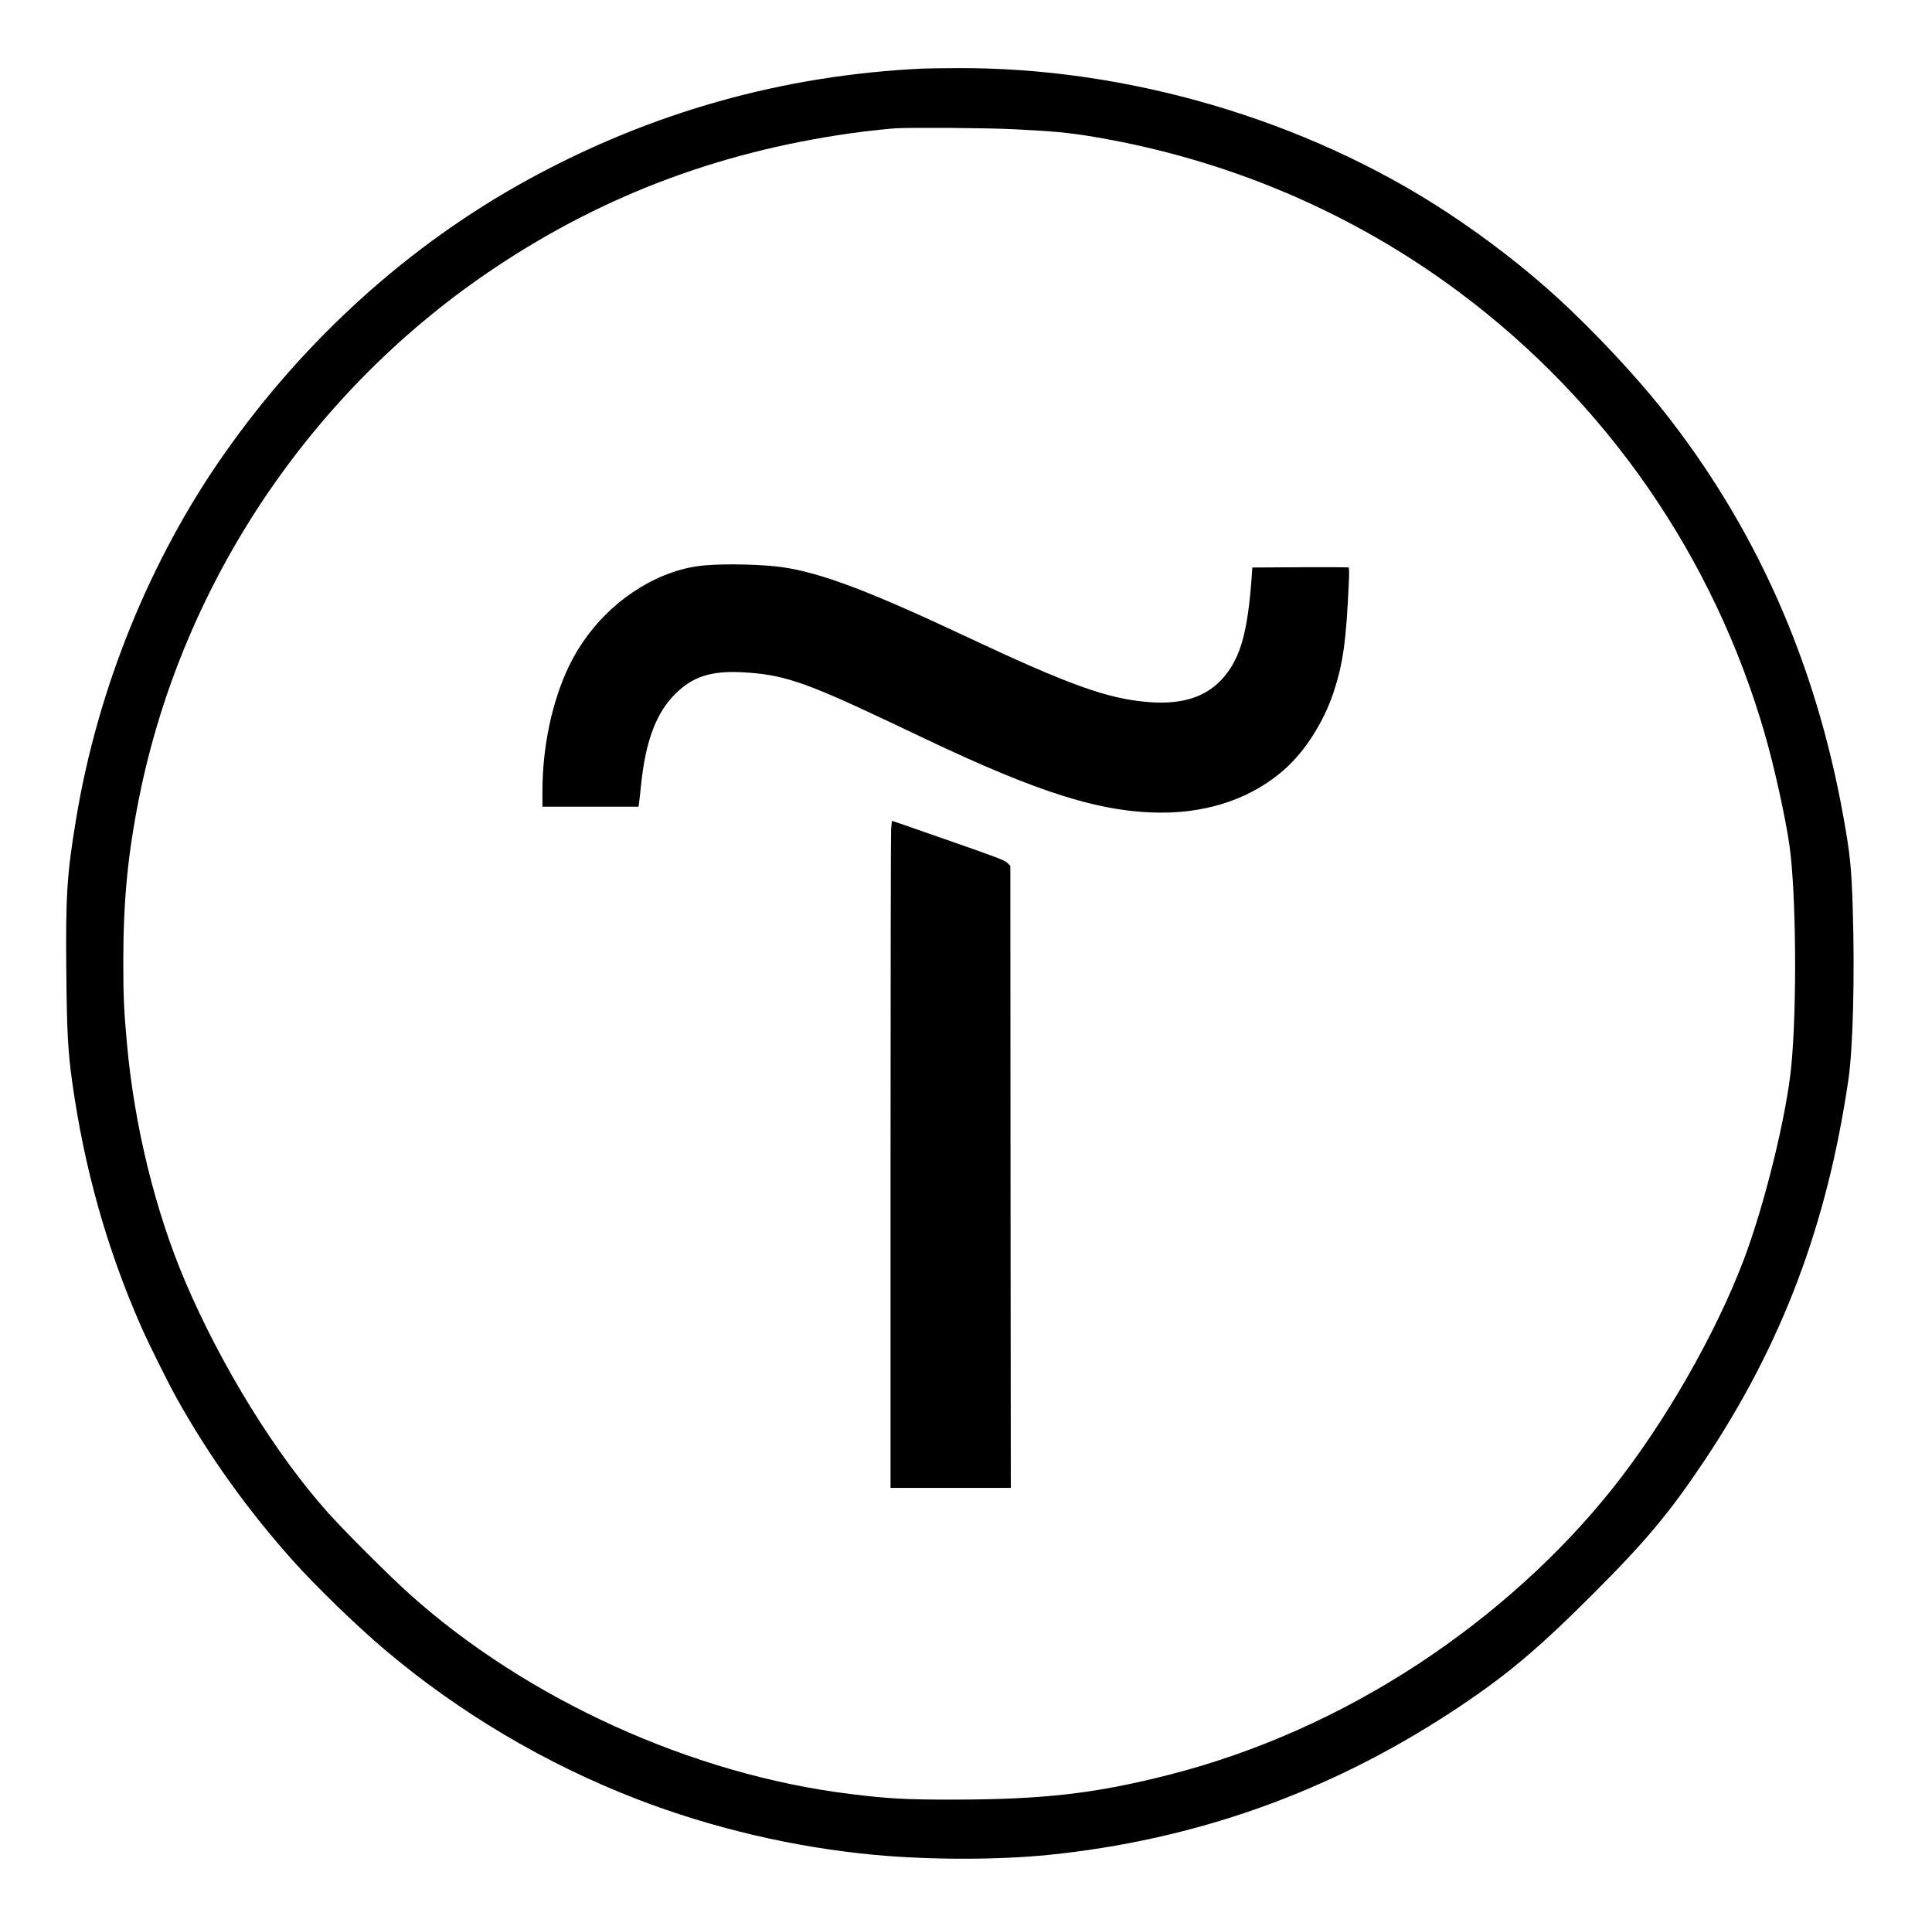
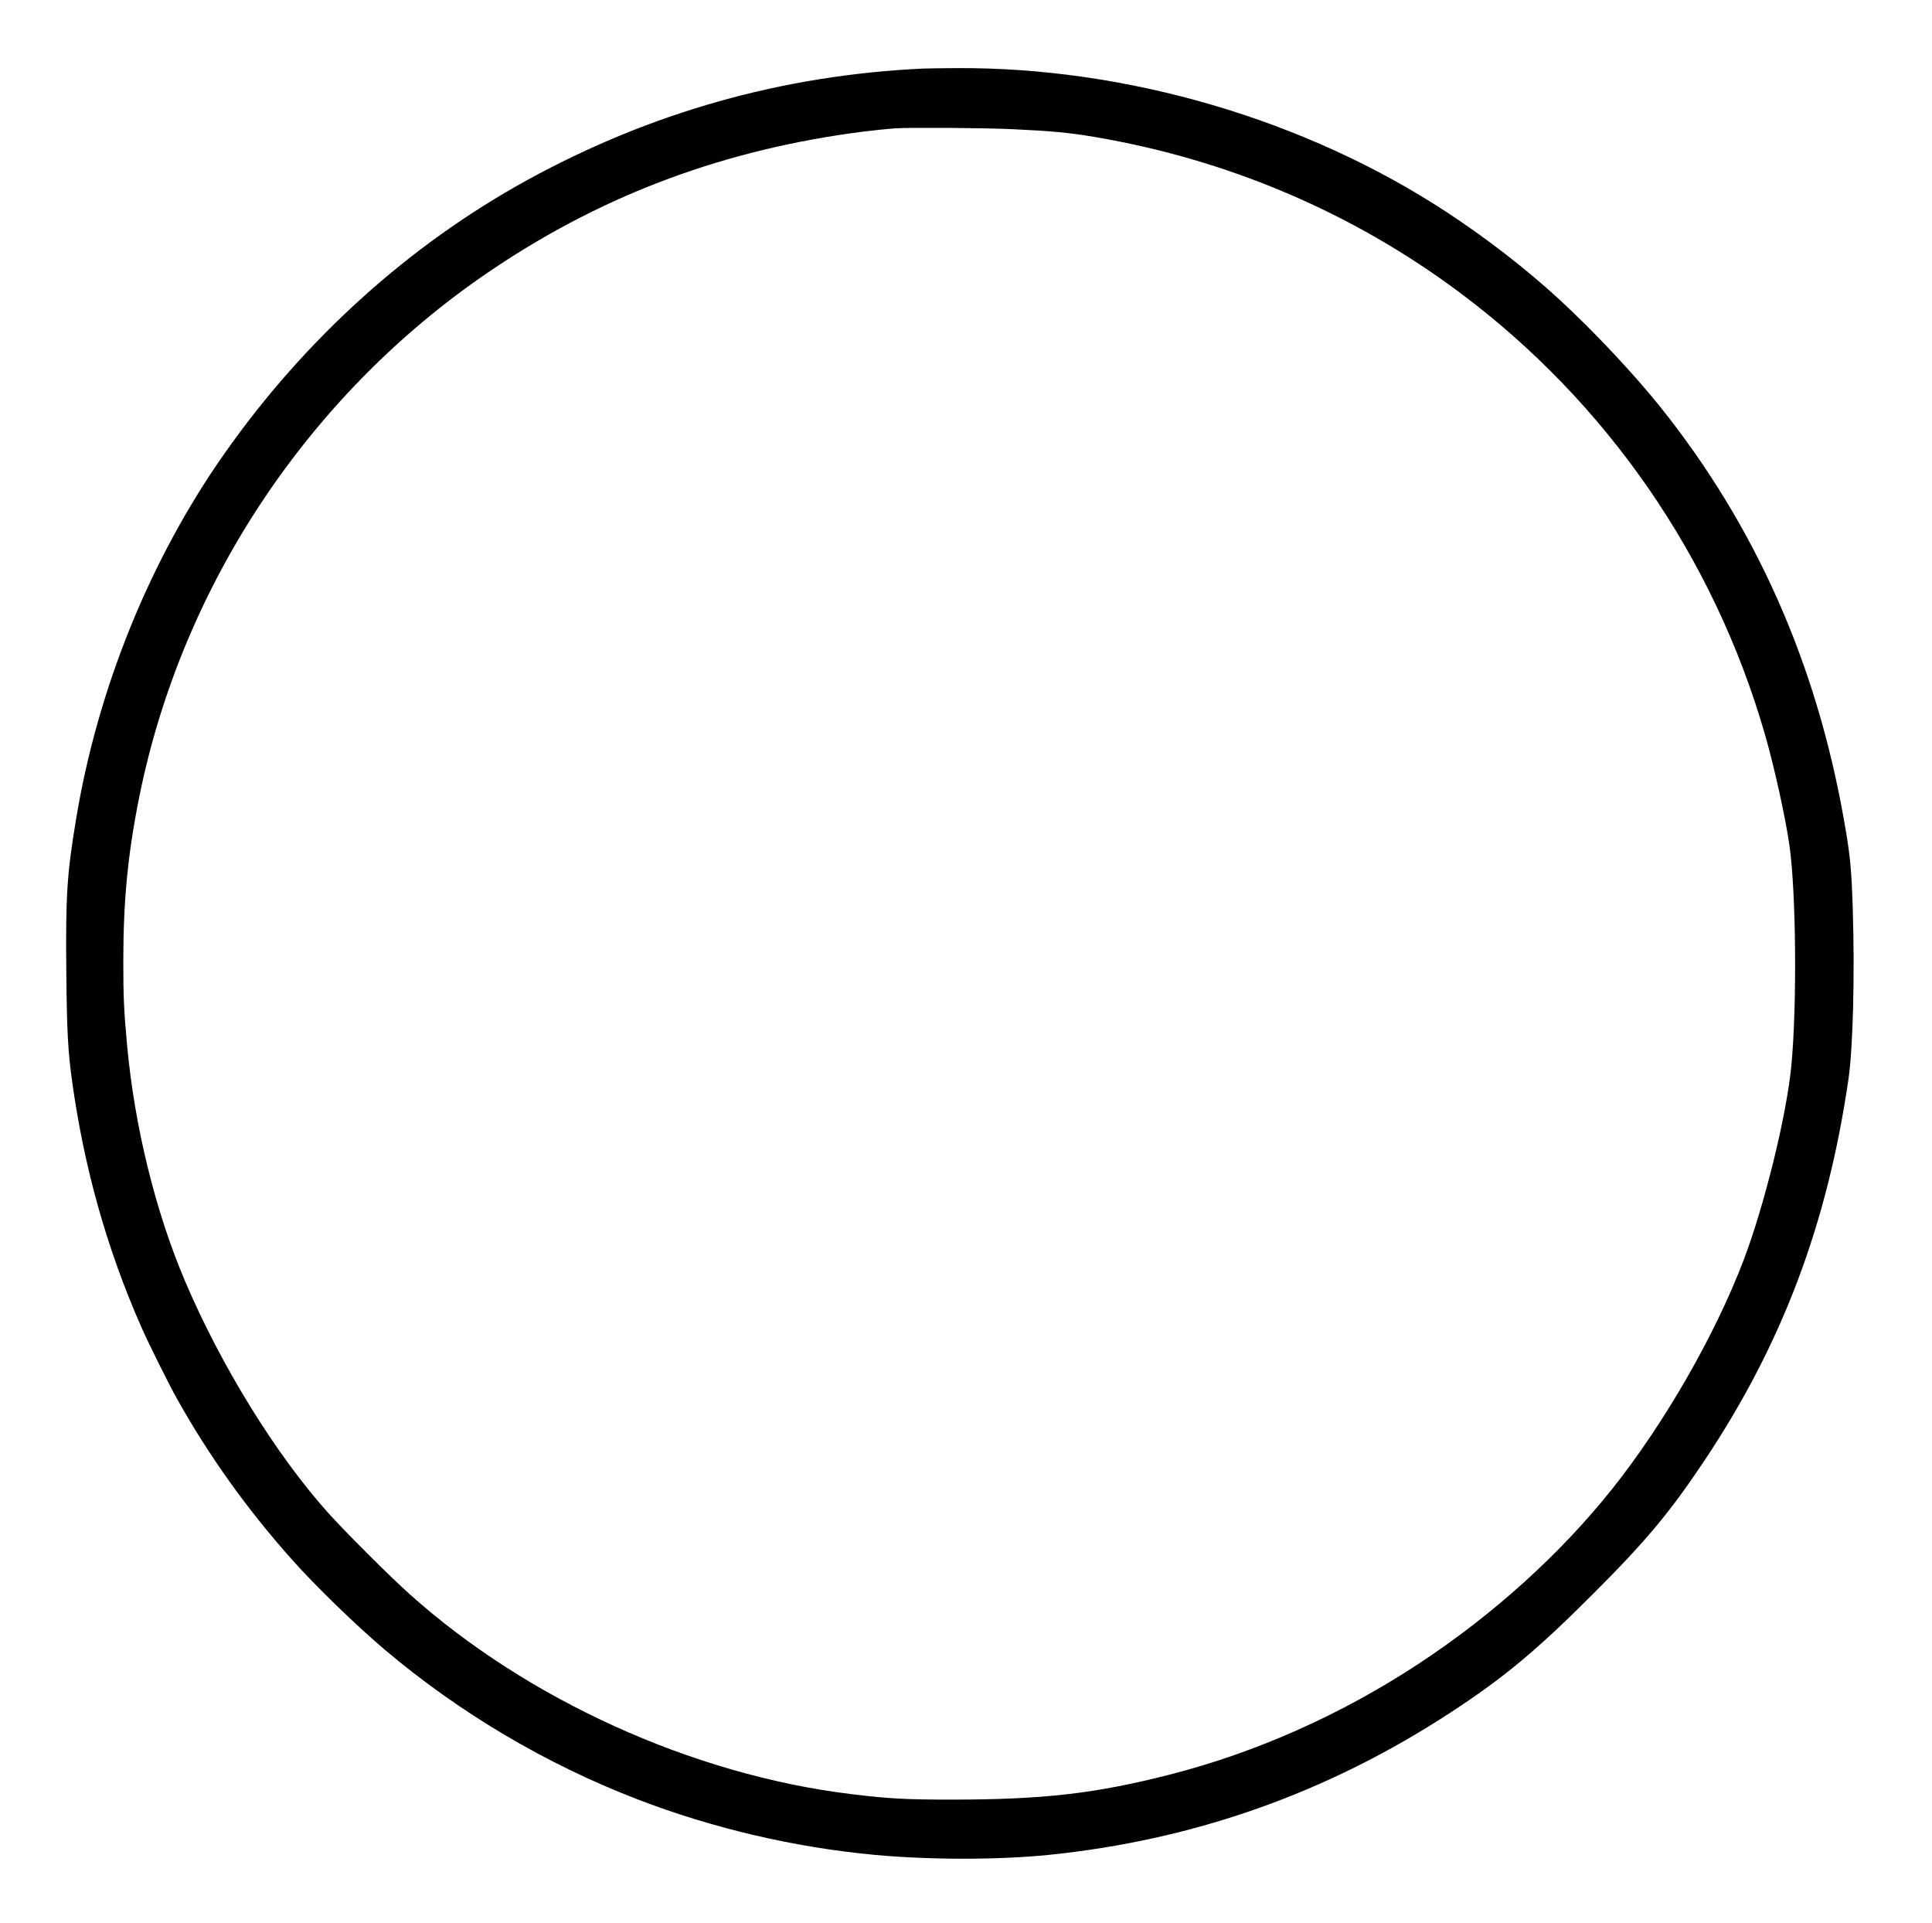
<svg xmlns="http://www.w3.org/2000/svg" version="1.0" width="2048pt" height="2038pt" viewBox="0 0 2048 2038" preserveAspectRatio="xMidYMid meet">
  <g transform="translate(0,2038) scale(0.1,-0.1)" fill="#000000" stroke="none">
    <path d="M9780 19653 c-1484 -70 -2883 -464 -4188 -1180 -1250 -685 -2358 -1684 -3211 -2898 -790 -1122 -1347 -2495 -1575 -3880 -97 -584 -111 -808 -103 -1630 6 -611 17 -827 62 -1150 128 -918 369 -1774 731 -2595 81 -184 286 -597 380 -765 336 -601 741 -1169 1219 -1705 247 -278 681 -699 985 -956 790 -668 1707 -1211 2675 -1584 793 -306 1666 -511 2520 -590 585 -54 1304 -54 1840 0 1544 157 2957 657 4260 1508 562 367 909 655 1501 1247 569 568 823 872 1189 1420 825 1235 1306 2508 1530 4050 48 335 67 1098 45 1805 -14 432 -27 568 -96 955 -295 1659 -938 3103 -1940 4357 -287 358 -705 803 -1071 1141 -353 325 -770 648 -1198 929 -1495 981 -3393 1538 -5200 1526 -159 -1 -319 -3 -355 -5z m970 -643 c401 -19 583 -36 850 -81 1414 -239 2732 -799 3866 -1644 1563 -1164 2700 -2807 3242 -4685 100 -345 220 -890 262 -1187 69 -495 80 -1676 20 -2318 -49 -528 -284 -1486 -509 -2077 -302 -790 -837 -1723 -1388 -2415 -551 -693 -1264 -1337 -2053 -1856 -827 -543 -1724 -942 -2645 -1177 -783 -200 -1333 -263 -2295 -264 -509 0 -682 10 -1090 60 -1672 206 -3425 1002 -4670 2120 -208 186 -684 661 -862 860 -555 619 -1136 1560 -1518 2459 -315 742 -536 1646 -614 2510 -33 361 -39 503 -39 885 1 646 48 1126 168 1727 458 2281 1835 4329 3785 5624 1175 782 2445 1249 3890 1434 113 14 268 30 345 35 169 10 956 5 1255 -10z" />
-     <path d="M7485 14389 c-134 -12 -239 -34 -360 -76 -467 -162 -873 -532 -1095 -996 -178 -372 -280 -853 -280 -1324 l0 -163 509 0 509 0 6 38 c3 20 13 105 21 187 48 472 161 772 368 975 180 178 375 241 697 225 431 -21 666 -99 1545 -515 61 -29 146 -69 190 -90 44 -21 134 -63 200 -95 1223 -582 1880 -787 2520 -788 510 0 963 159 1300 457 223 197 420 509 524 826 99 303 132 543 159 1154 5 103 4 160 -3 162 -5 2 -237 3 -515 2 l-505 -3 -7 -105 c-41 -567 -115 -839 -286 -1046 -178 -216 -439 -305 -808 -275 -438 35 -837 179 -1969 711 -998 469 -1511 662 -1915 719 -203 29 -587 38 -805 20z" />
-     <path d="M9446 11588 c-3 -50 -6 -1641 -6 -3535 l0 -3443 638 0 637 0 -3 3296 -2 3296 -28 29 c-30 31 -95 56 -712 271 -190 66 -382 133 -428 149 -46 16 -85 29 -86 29 -2 0 -6 -41 -10 -92z" />
  </g>
</svg>